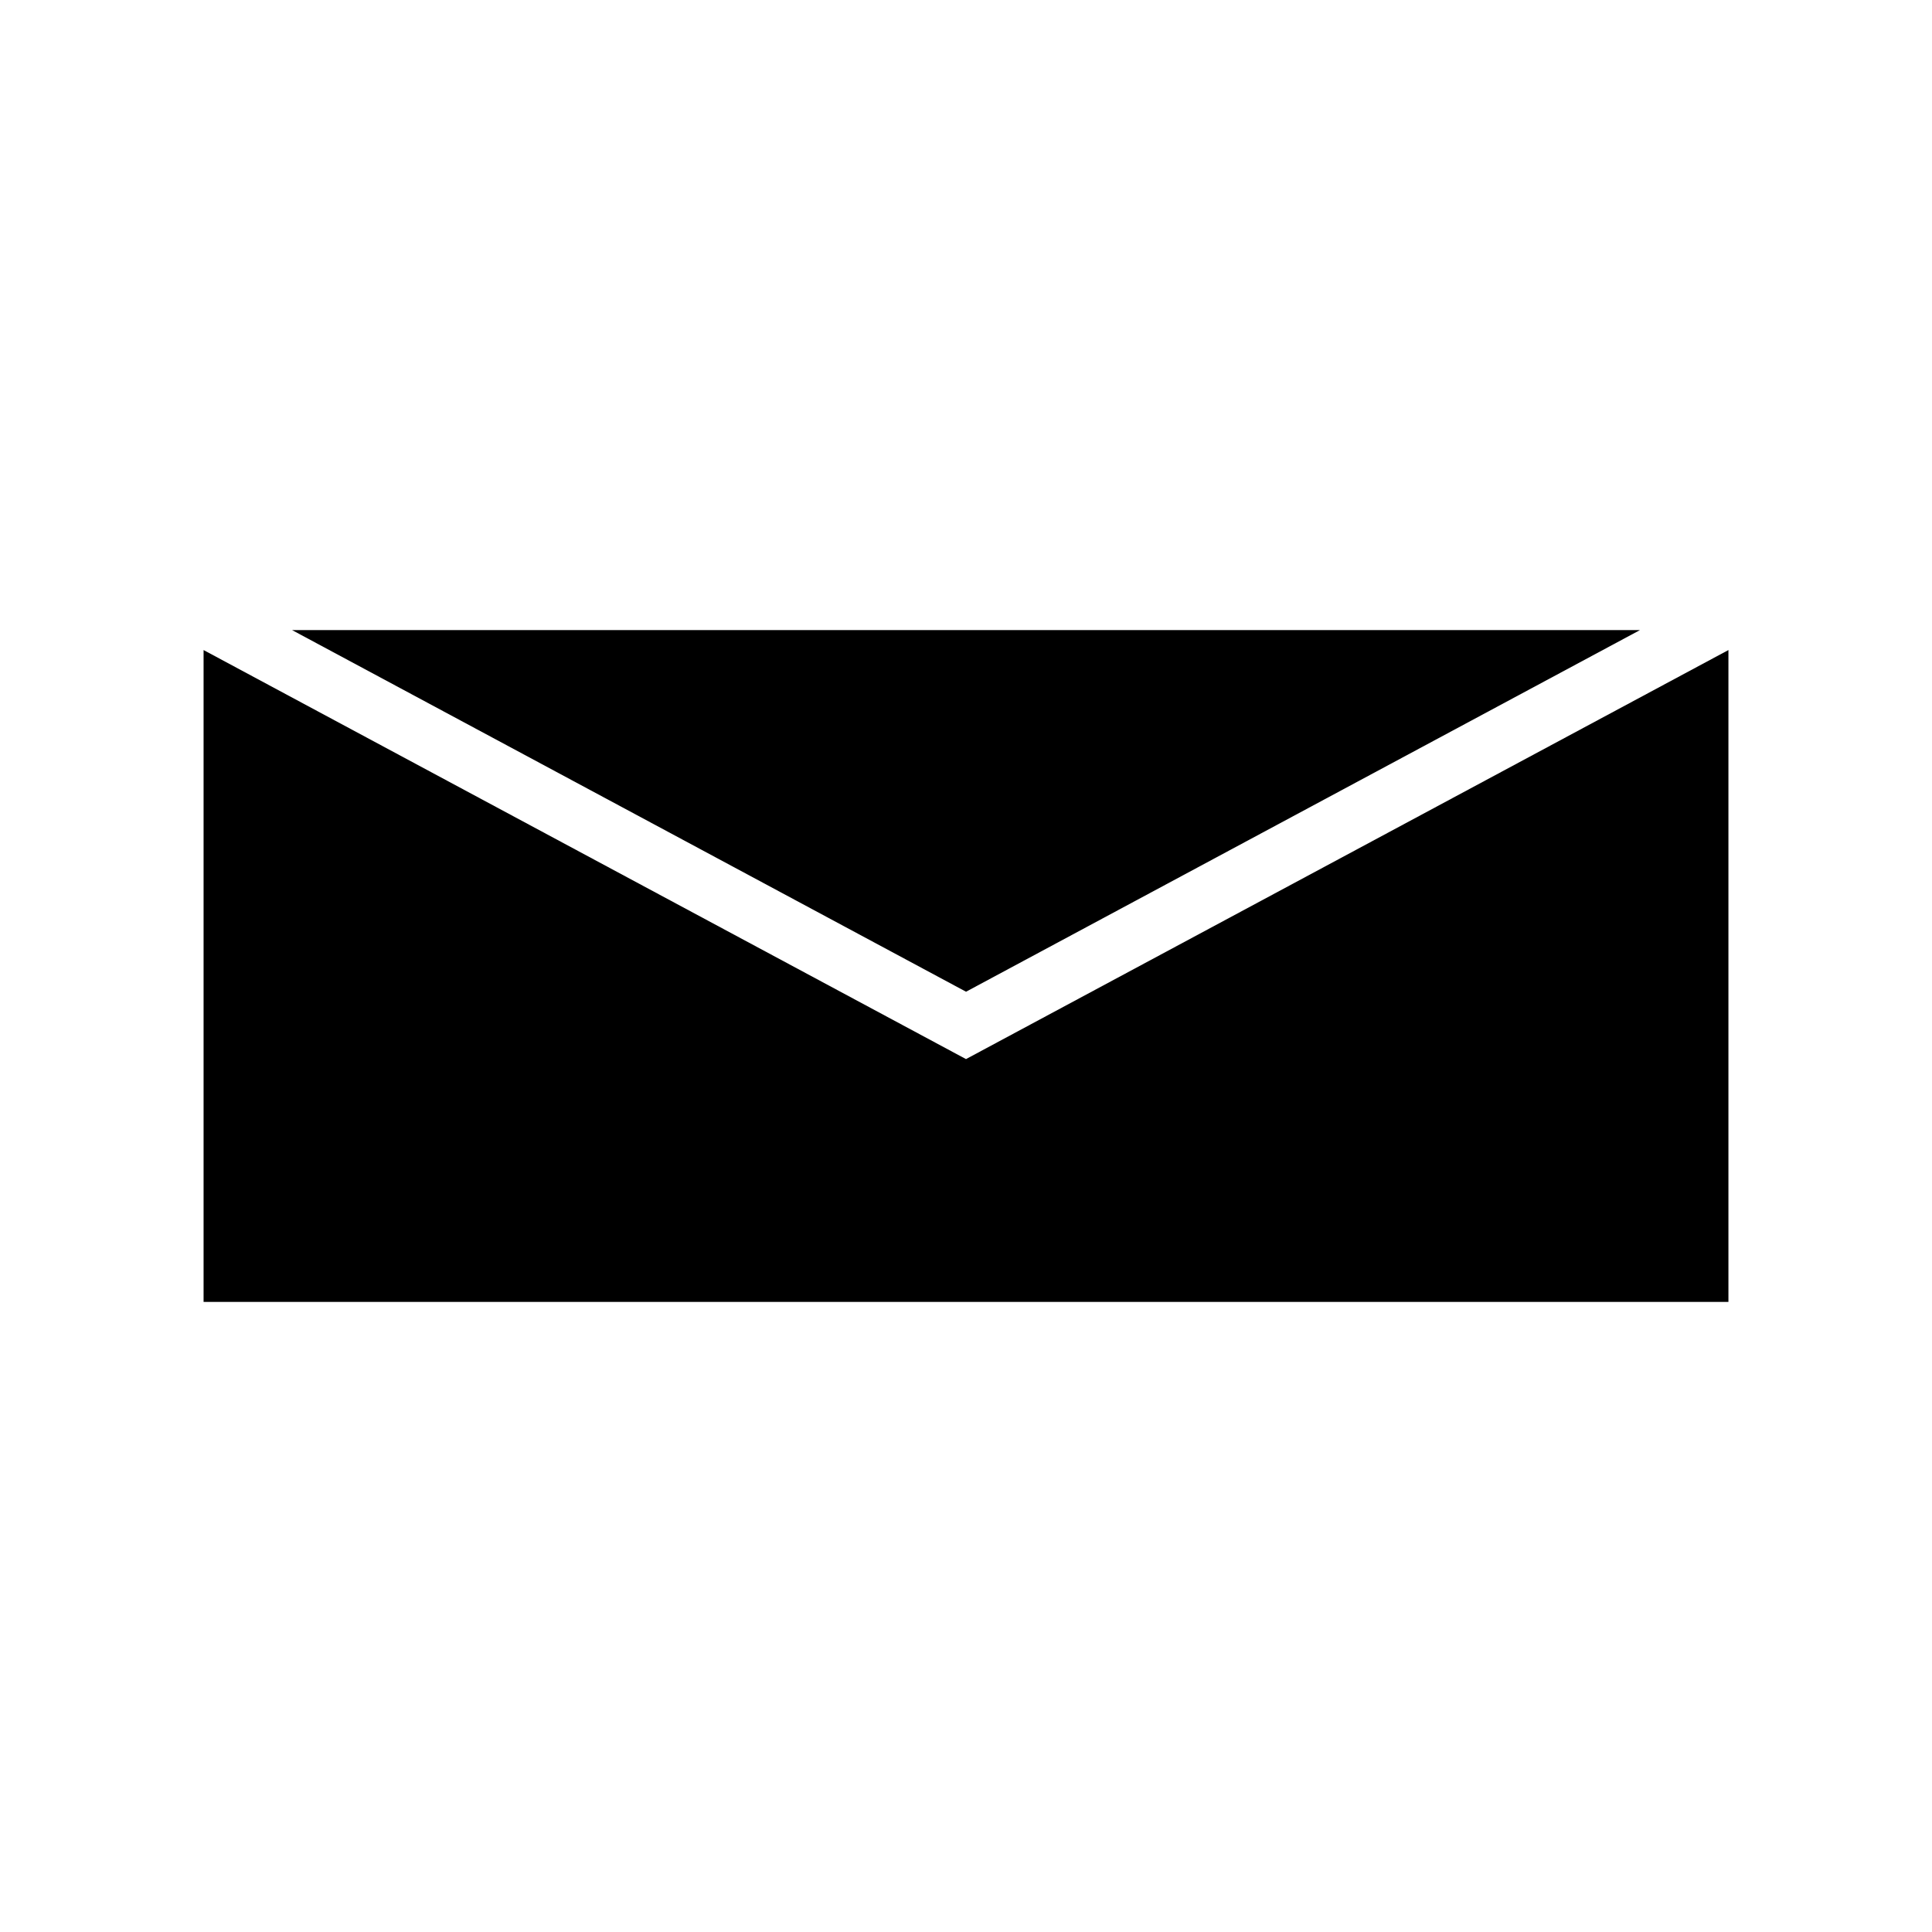
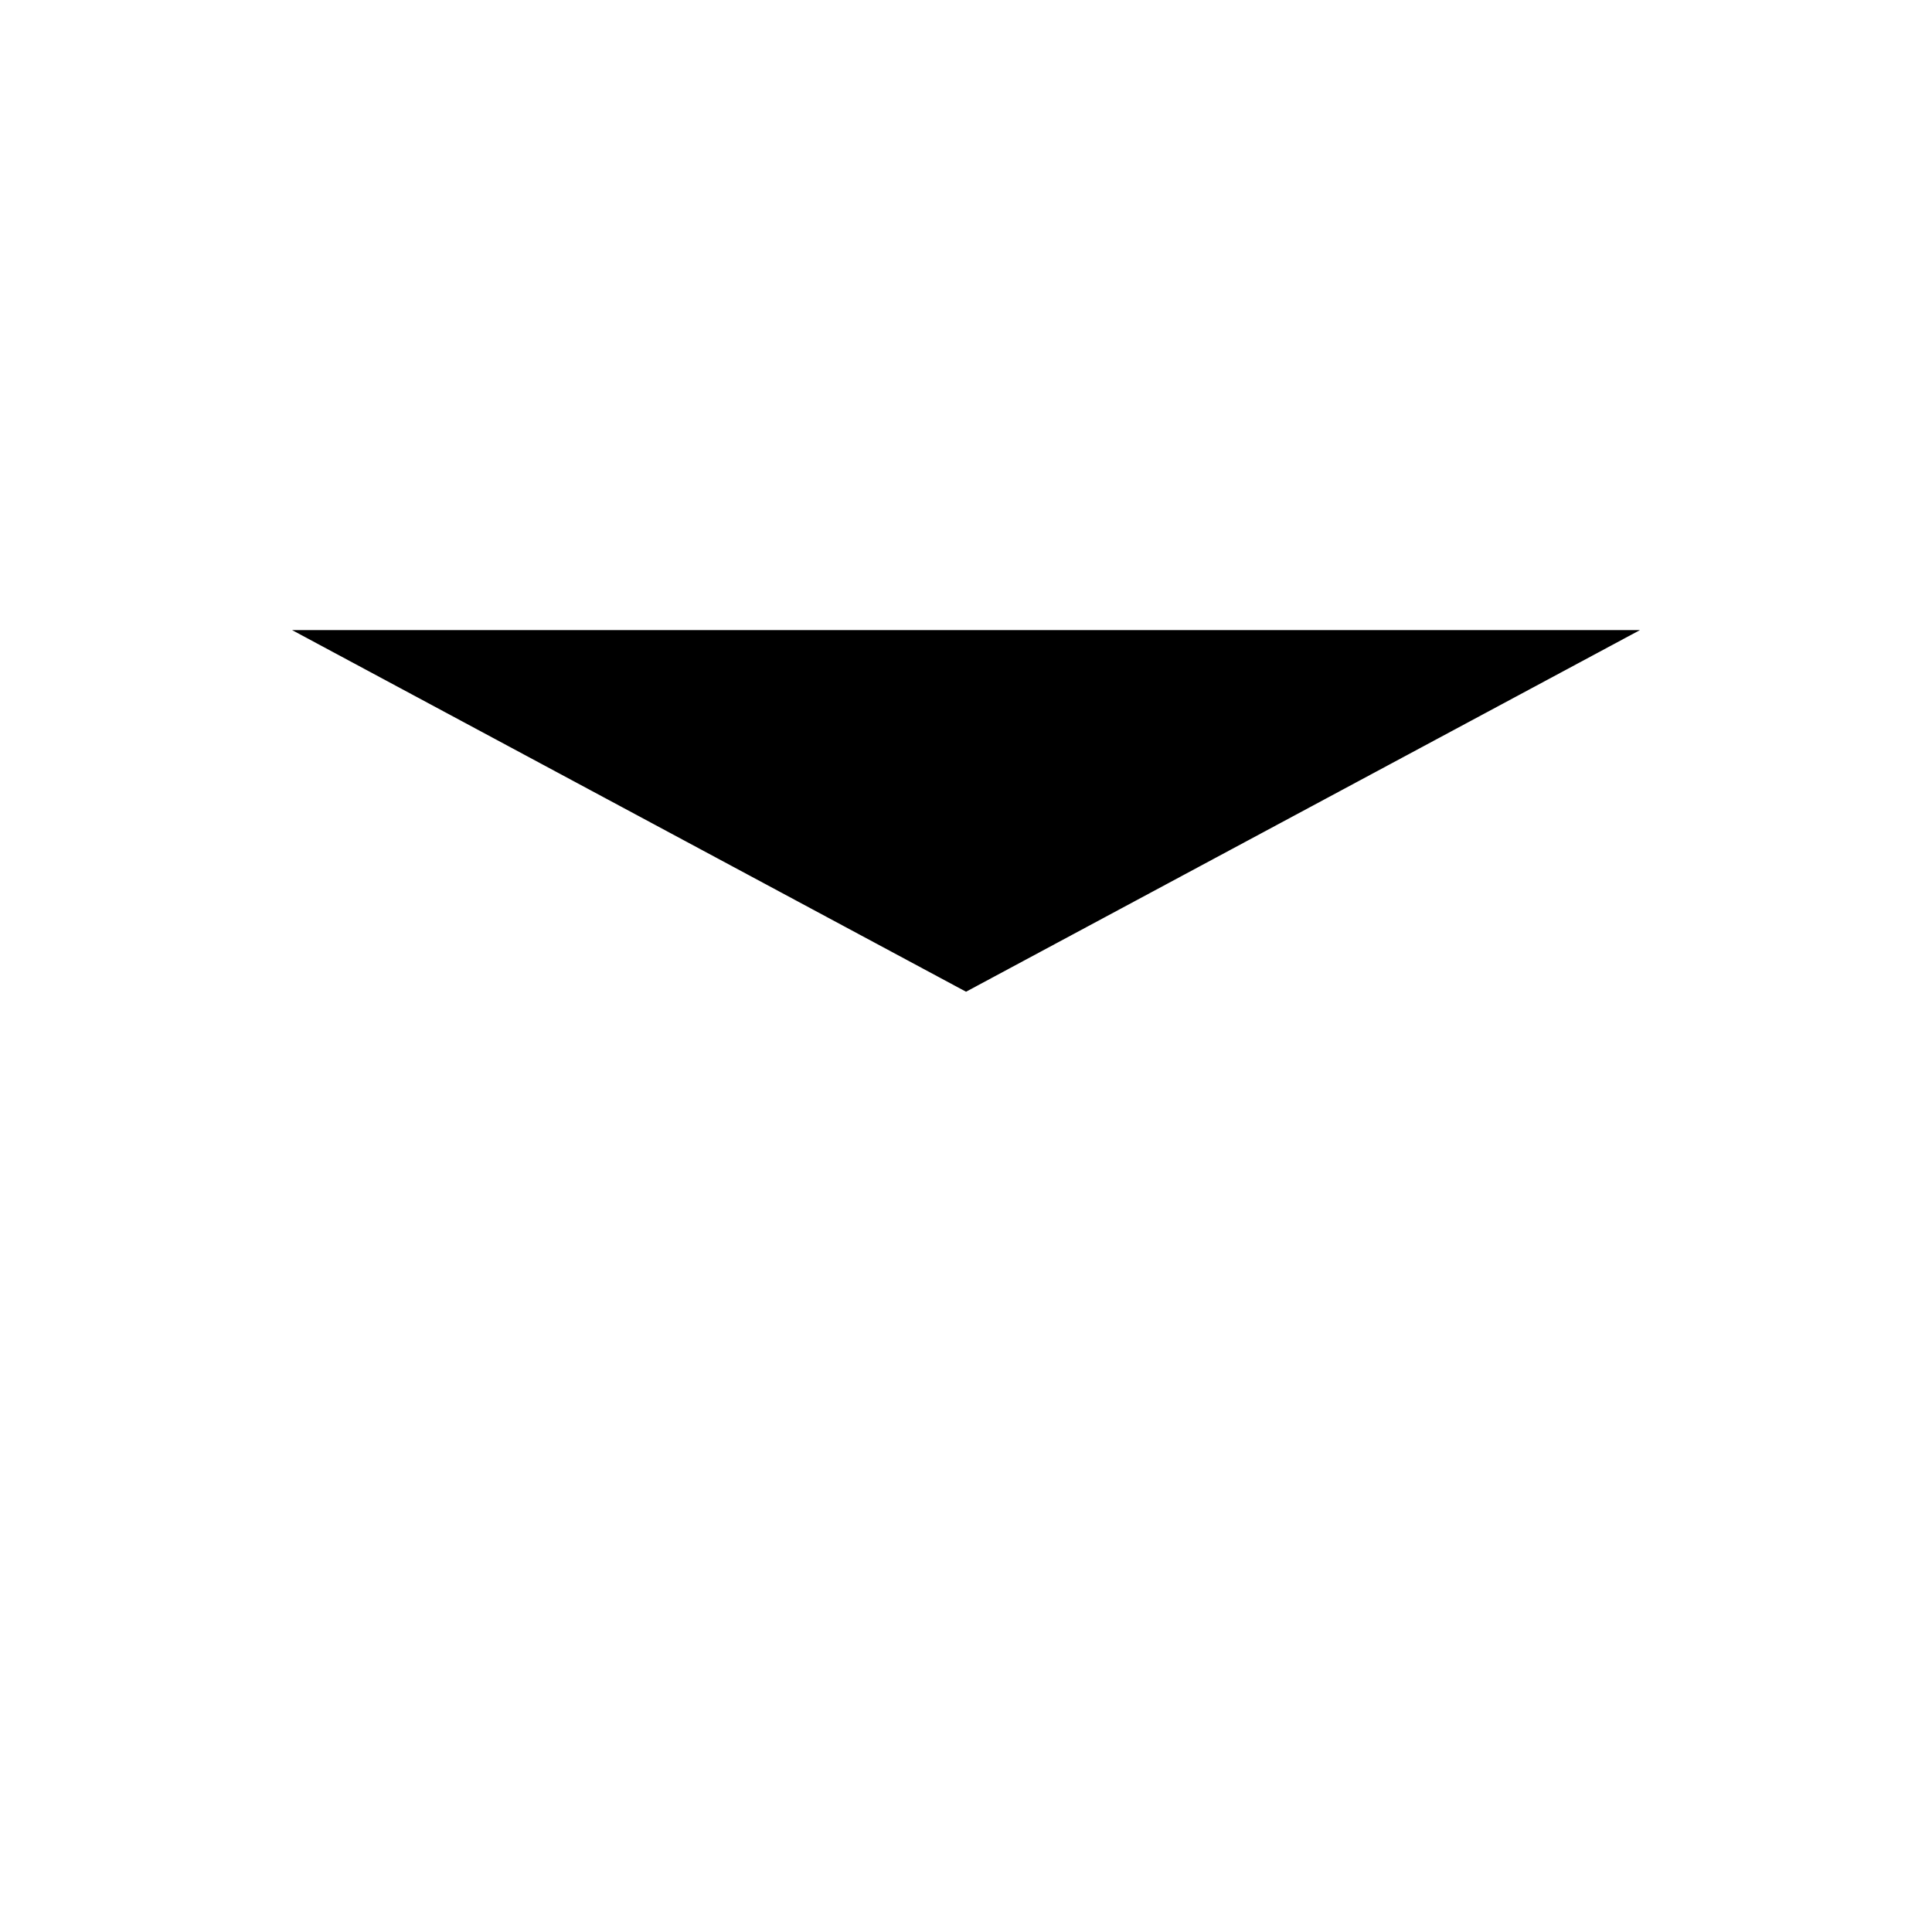
<svg xmlns="http://www.w3.org/2000/svg" fill="#000000" width="800px" height="800px" version="1.1" viewBox="144 144 512 512">
  <g>
    <path d="m578.61 310.98h-357.21l178.61 95.836z" />
-     <path d="m400 424.67-202.05-108.4v172.75h404.1v-172.75z" />
  </g>
</svg>